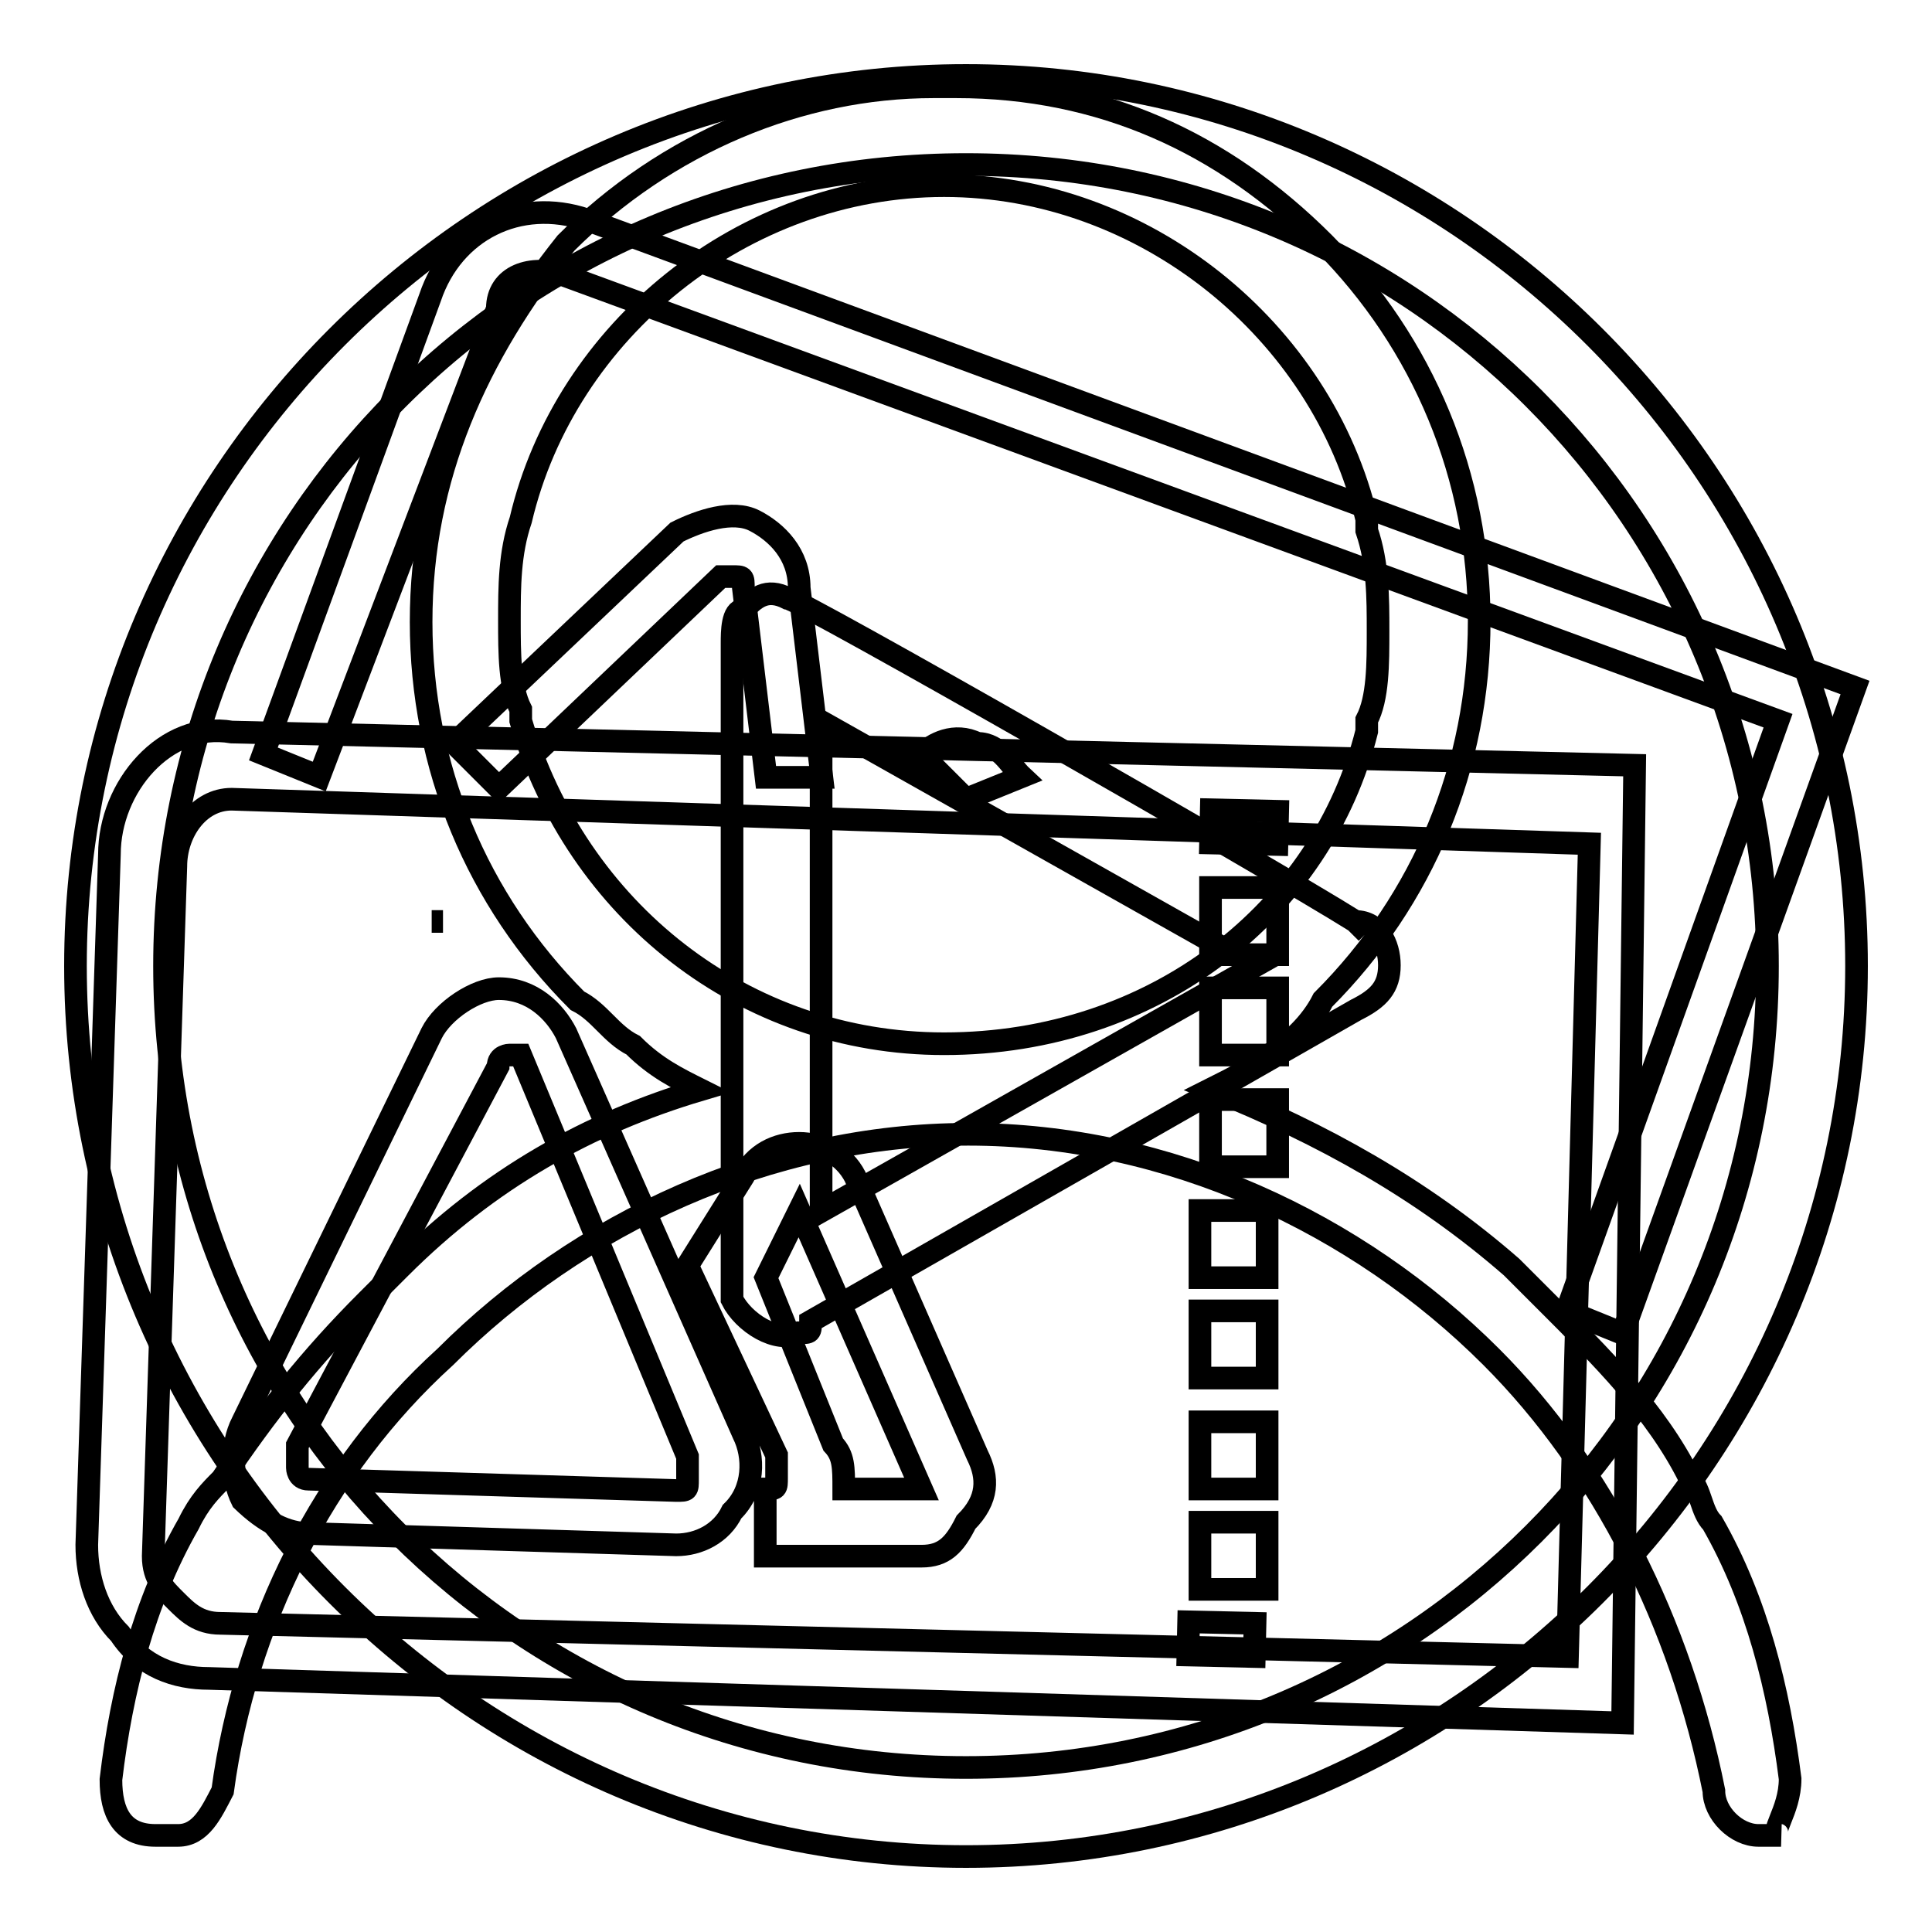
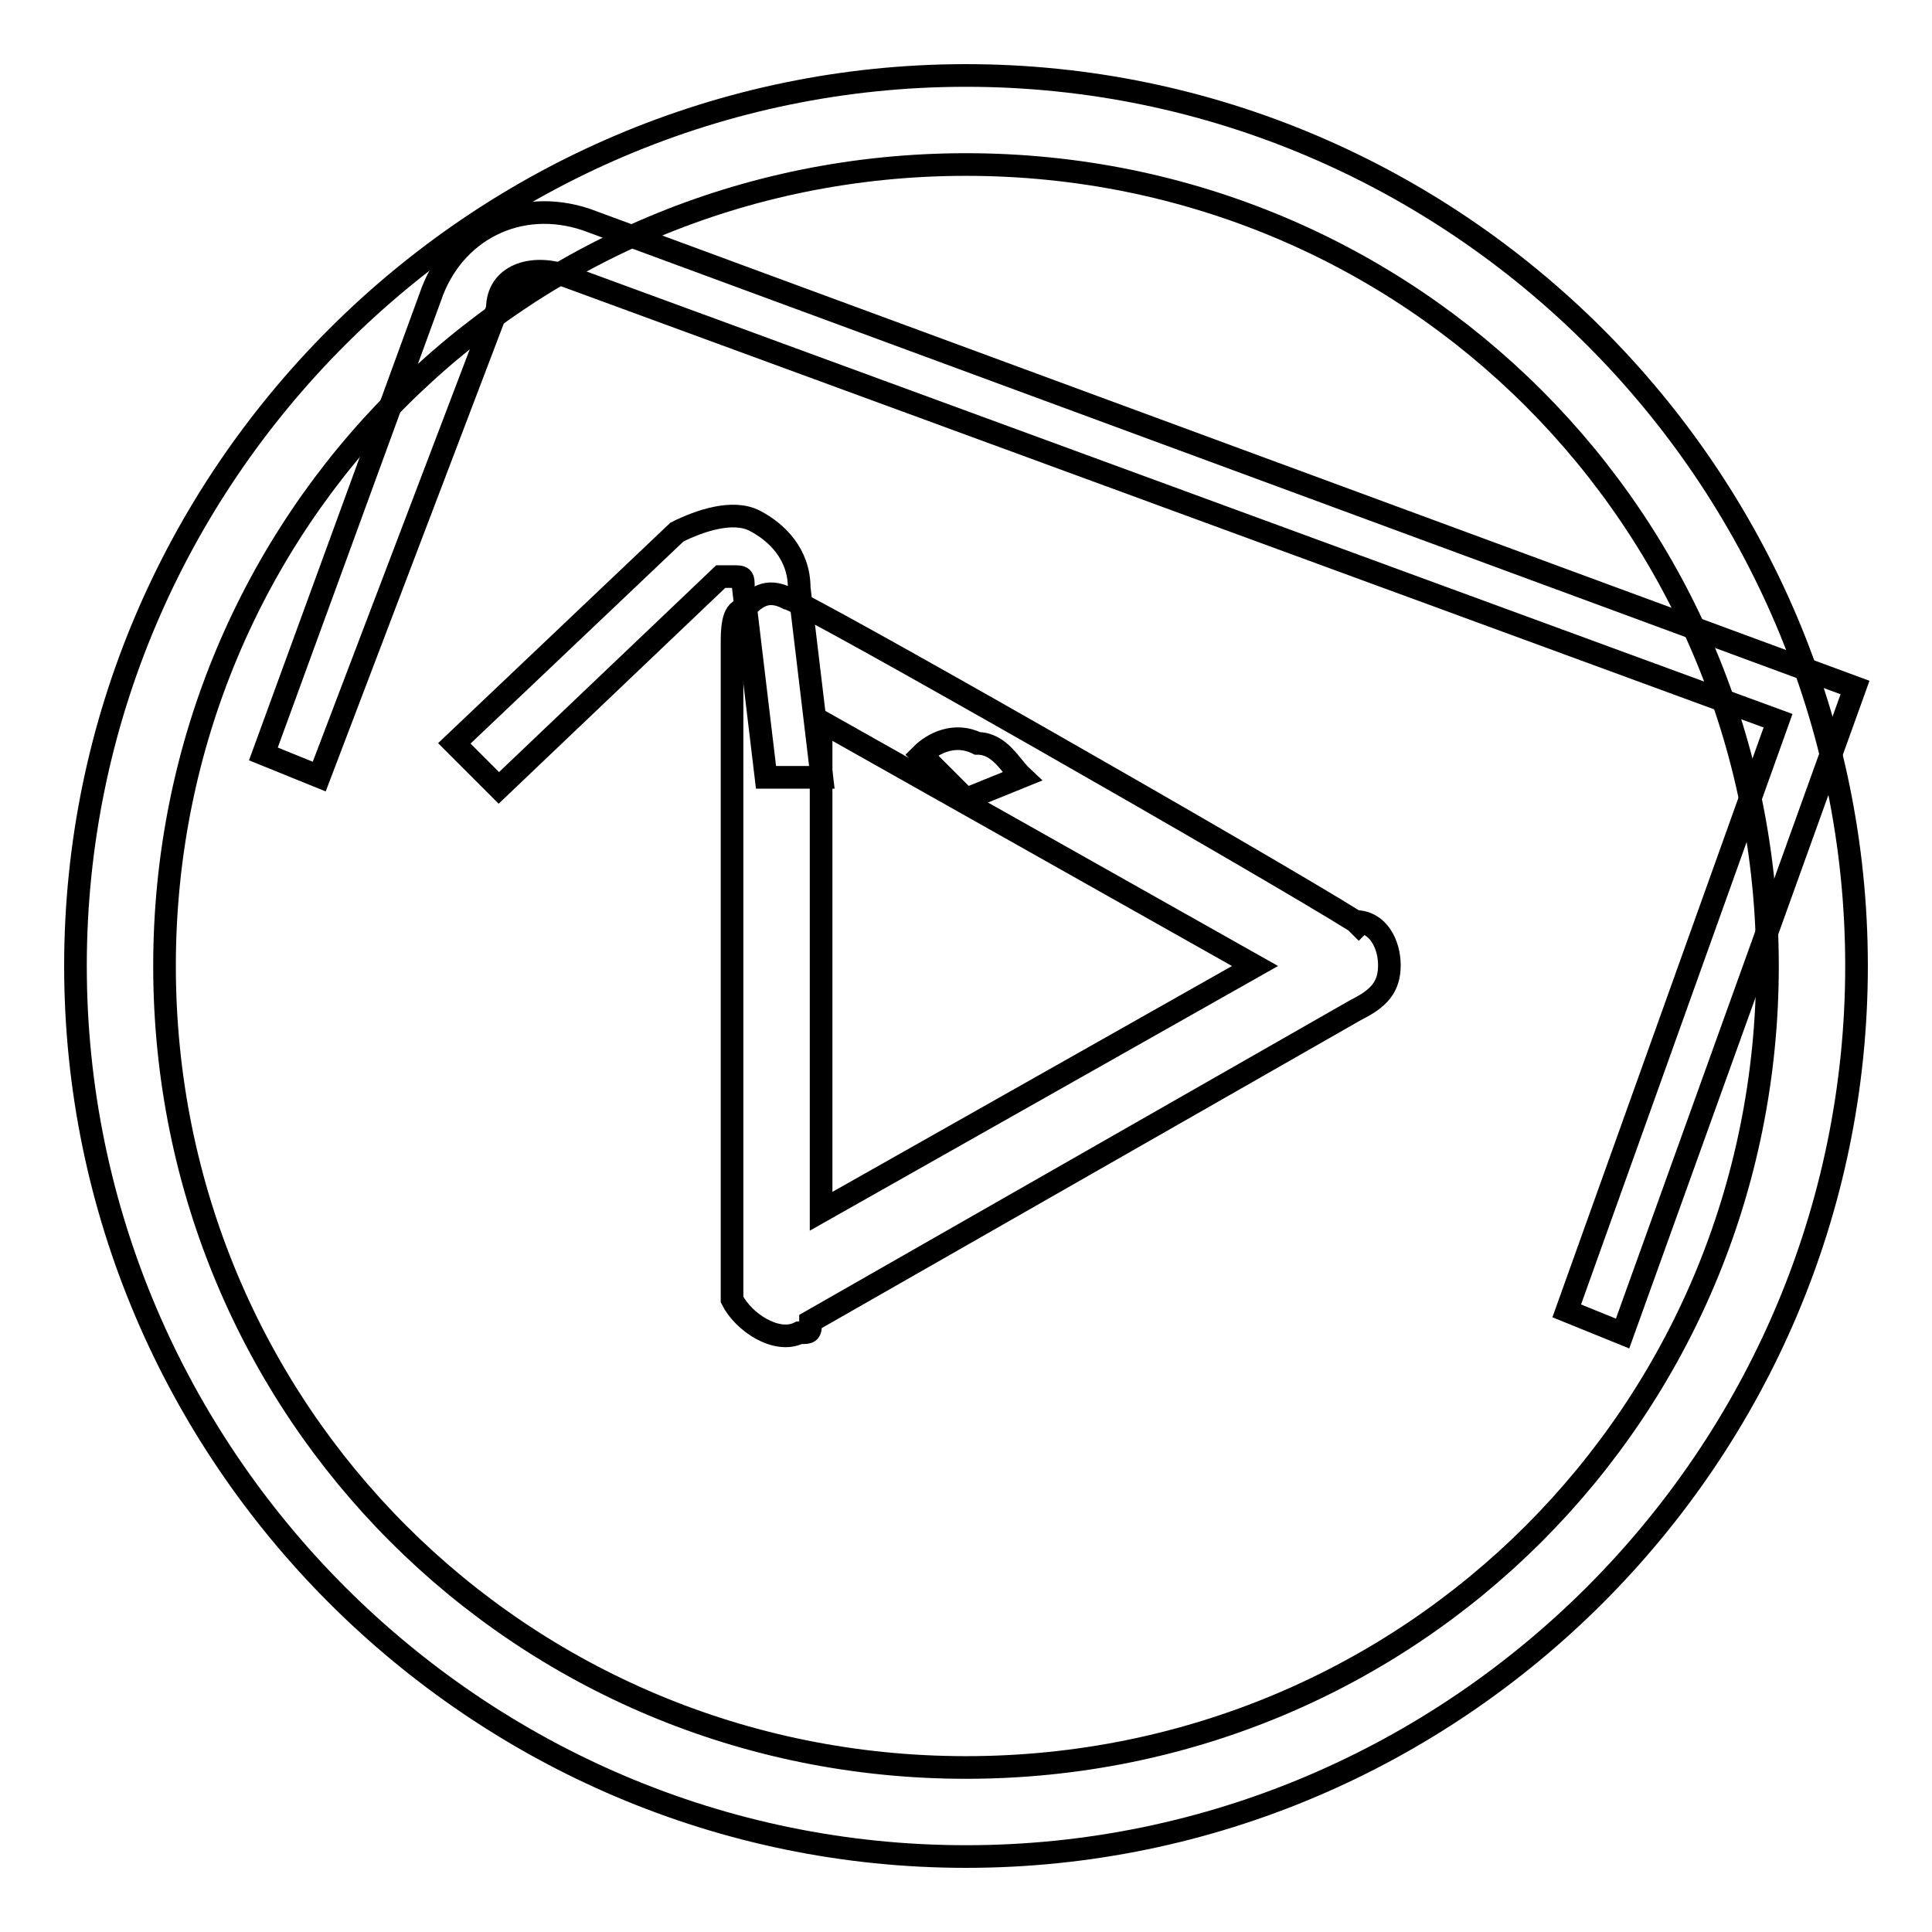
<svg xmlns="http://www.w3.org/2000/svg" version="1.1" x="0px" y="0px" viewBox="0 0 256 256" enable-background="new 0 0 256 256" xml:space="preserve">
  <g>
    <g>
-       <path stroke-width="3" fill-opacity="0" stroke="#000000" d="M58.7,122.1h-1.5H58.7L58.7,122.1L58.7,122.1z M229.8,190L229.8,190L229.8,190L229.8,190z M241.6,64.6L241.6,64.6L241.6,64.6L241.6,64.6L241.6,64.6z M229.8,64.6L229.8,64.6L229.8,64.6L229.8,64.6L229.8,64.6z M237.2,235.7c-1.5-11.8-4.4-23.6-10.3-33.9c-1.5-1.5-1.5-4.4-3-5.9l0,0c-4.4-8.9-11.8-16.2-19.2-23.6l0,0c-1.5-1.5-3-3-4.4-4.4c-11.8-10.3-25.1-17.7-39.8-23.6c3-1.5,5.9-3,7.4-4.4c3-1.5,5.9-4.4,7.4-7.4c13.3-13.3,20.7-31,20.7-50.2c0-19.2-7.4-36.8-20.6-50.1c-13.3-13.3-29.5-20.7-48.7-20.7c0,0,0,0-1.5,0c0,0,0,0-1.5,0c-17.7,0-35.4,7.4-48.7,20.7c-11.8,14.8-19.2,31-19.2,50.2s7.4,36.9,20.7,50.2c3,1.5,4.4,4.4,7.4,5.9c3,3,5.9,4.4,8.9,5.9c-14.8,4.4-28,11.8-39.8,23.6c-1.5,1.5-3,3-4.4,4.4c-7.4,7.4-13.3,14.8-19.2,23.6c-1.5,1.5-3,3-4.4,5.9c-5.9,10.3-8.9,22.1-10.3,33.9c0,4.4,1.5,7.4,5.9,7.4c0,0,0,0,1.5,0c0,0,0,0,1.5,0c3,0,4.4-3,5.9-5.9c3-22.1,13.3-42.8,29.5-57.5c17.7-17.7,42.8-29.5,69.3-29.5l0,0c26.6,0,51.6,11.8,69.3,29.5c14.8,14.8,25.1,35.4,29.5,57.5c0,3,3,5.9,5.9,5.9l0,0c0,0,0,0,1.5,0c0,0,0,0,1.5,0C234.2,243.1,237.2,240.1,237.2,235.7L237.2,235.7z M125.1,138.3L125.1,138.3c-26.6,0-48.7-17.7-56.1-42.8c0,0,0,0,0-1.5c-1.5-3-1.5-7.4-1.5-11.8s0-8.9,1.5-13.3l0,0c5.9-25.1,29.5-44.3,56.1-44.3l0,0c26.5,0,50.1,19.2,56,44.2c0,0,0,0,0,1.5c1.5,4.4,1.5,8.9,1.5,13.3c0,4.4,0,8.9-1.5,11.8c0,0,0,0,0,1.5C175.2,120.6,153.1,138.3,125.1,138.3C126.5,138.3,126.5,138.3,125.1,138.3L125.1,138.3z" />
      <path stroke-width="3" fill-opacity="0" stroke="#000000" d="M97,172.3L97,172.3L97,172.3L97,172.3L97,172.3z M128,10C63.1,10,10,63.1,10,128s53.1,118,118,118s118-53.1,118-118S192.9,10,128,10L128,10z M128,234.2C69,234.2,21.8,187,21.8,128S69,21.8,128,21.8S234.2,69,234.2,128S187,234.2,128,234.2L128,234.2z M179.6,122.1L179.6,122.1c1.5,1.5,1.5,1.5,1.5,1.5L179.6,122.1c-11.8-7.4-73.8-42.8-75.2-42.8c-2.9-1.5-4.4,0-5.9,1.5c-1.5,0-1.5,3-1.5,4.4s0,87,0,87c1.5,3,5.9,5.9,8.9,4.4c1.5,0,1.5,0,1.5-1.5l72.3-41.3c3-1.5,4.4-3,4.4-5.9C184.1,125.1,182.6,122.1,179.6,122.1L179.6,122.1z M108.8,160.5V95.6l57.5,32.4L108.8,160.5L108.8,160.5z" />
      <path stroke-width="3" fill-opacity="0" stroke="#000000" d="M215,176.7l-7.4-3l28-78.2l-160.8-59c-4.4-1.5-8.9,0-8.9,4.4l-23.6,62l-7.4-3l22.1-60.5c3-8.9,11.8-13.3,20.7-10.3l168.1,62L215,176.7z M128,105.9l-5.9-5.9c1.5-1.5,4.4-3,7.4-1.5c3,0,4.4,3,5.9,4.4L128,105.9z M66.1,104.4l-5.9-5.9l29.5-28c3-1.5,7.4-3,10.3-1.5c2.9,1.5,5.9,4.4,5.9,8.9l3,25.1h-7.4l-3-25.1c0-1.5,0-1.5-1.5-1.5h-1.5L66.1,104.4z" />
-       <path stroke-width="3" fill-opacity="0" stroke="#000000" d="M215,228.3l-187.3-5.9c-4.4,0-8.9-1.5-11.8-5.9c-3-3-4.4-7.4-4.4-11.8l3-91.5c0-8.9,7.4-17.7,16.2-16.2l185.9,4.4L215,228.3z M30.7,105.9c-4.4,0-7.4,4.4-7.4,8.9l-3,91.4c0,3,1.5,4.4,3,5.9s3,3,5.9,3l178.5,4.4l2.9-107.7L30.7,105.9L30.7,105.9z M122.1,206.2L122.1,206.2h-20.7l0,0v-8.9l0,0l0,0c1.5,0,1.5,0,1.5-1.5s0-1.5,0-3l-11.8-25.1l7.4-11.8c1.5-3,4.4-4.4,7.4-4.4c2.9,0,5.9,1.5,7.4,4.4l16.2,36.9c1.5,3,1.5,5.9-1.5,8.9C126.5,204.7,125.1,206.2,122.1,206.2z M111.8,197.3h10.3l0,0l-16.2-36.9l-4.4,8.9l8.9,22.1C111.8,192.9,111.8,194.4,111.8,197.3z M89.6,204.7L89.6,204.7L41,203.2c-3,0-5.9-1.5-8.9-4.4c-1.5-3-1.5-7.4,0-10.3l25.1-51.6c1.5-3,5.9-5.9,8.9-5.9c4.4,0,7.4,3,8.9,5.9L98.5,190c1.5,3,1.5,7.4-1.5,10.3C95.6,203.2,92.6,204.7,89.6,204.7z M67.5,139.8c0,0-1.5,0-1.5,1.5l-26.6,50.2c0,1.5,0,1.5,0,3c0,0,0,1.5,1.5,1.5l48.7,1.5c1.5,0,1.5,0,1.5-1.5c0-1.5,0-1.5,0-3L69,139.8C67.5,139.8,67.5,139.8,67.5,139.8L67.5,139.8z" />
-       <path stroke-width="3" fill-opacity="0" stroke="#000000" d="M160.5,107.3l8.8,0.2l-0.1,4.4l-8.8-0.2L160.5,107.3z" />
-       <path stroke-width="3" fill-opacity="0" stroke="#000000" d="M167.8,210.6H159v-8.9h8.9V210.6z M167.8,197.3H159v-8.9h8.9V197.3z M167.8,182.6H159v-8.9h8.9V182.6z M167.8,169.3H159v-8.9h8.9V169.3z M169.3,154.6h-8.9v-8.9h8.9V154.6z M169.3,139.8h-8.9v-8.9h8.9V139.8z M169.3,126.5h-8.9v-8.9h8.9V126.5z" />
-       <path stroke-width="3" fill-opacity="0" stroke="#000000" d="M157.5,214.9l8.8,0.2l-0.1,4.4l-8.8-0.2L157.5,214.9z" />
    </g>
  </g>
</svg>